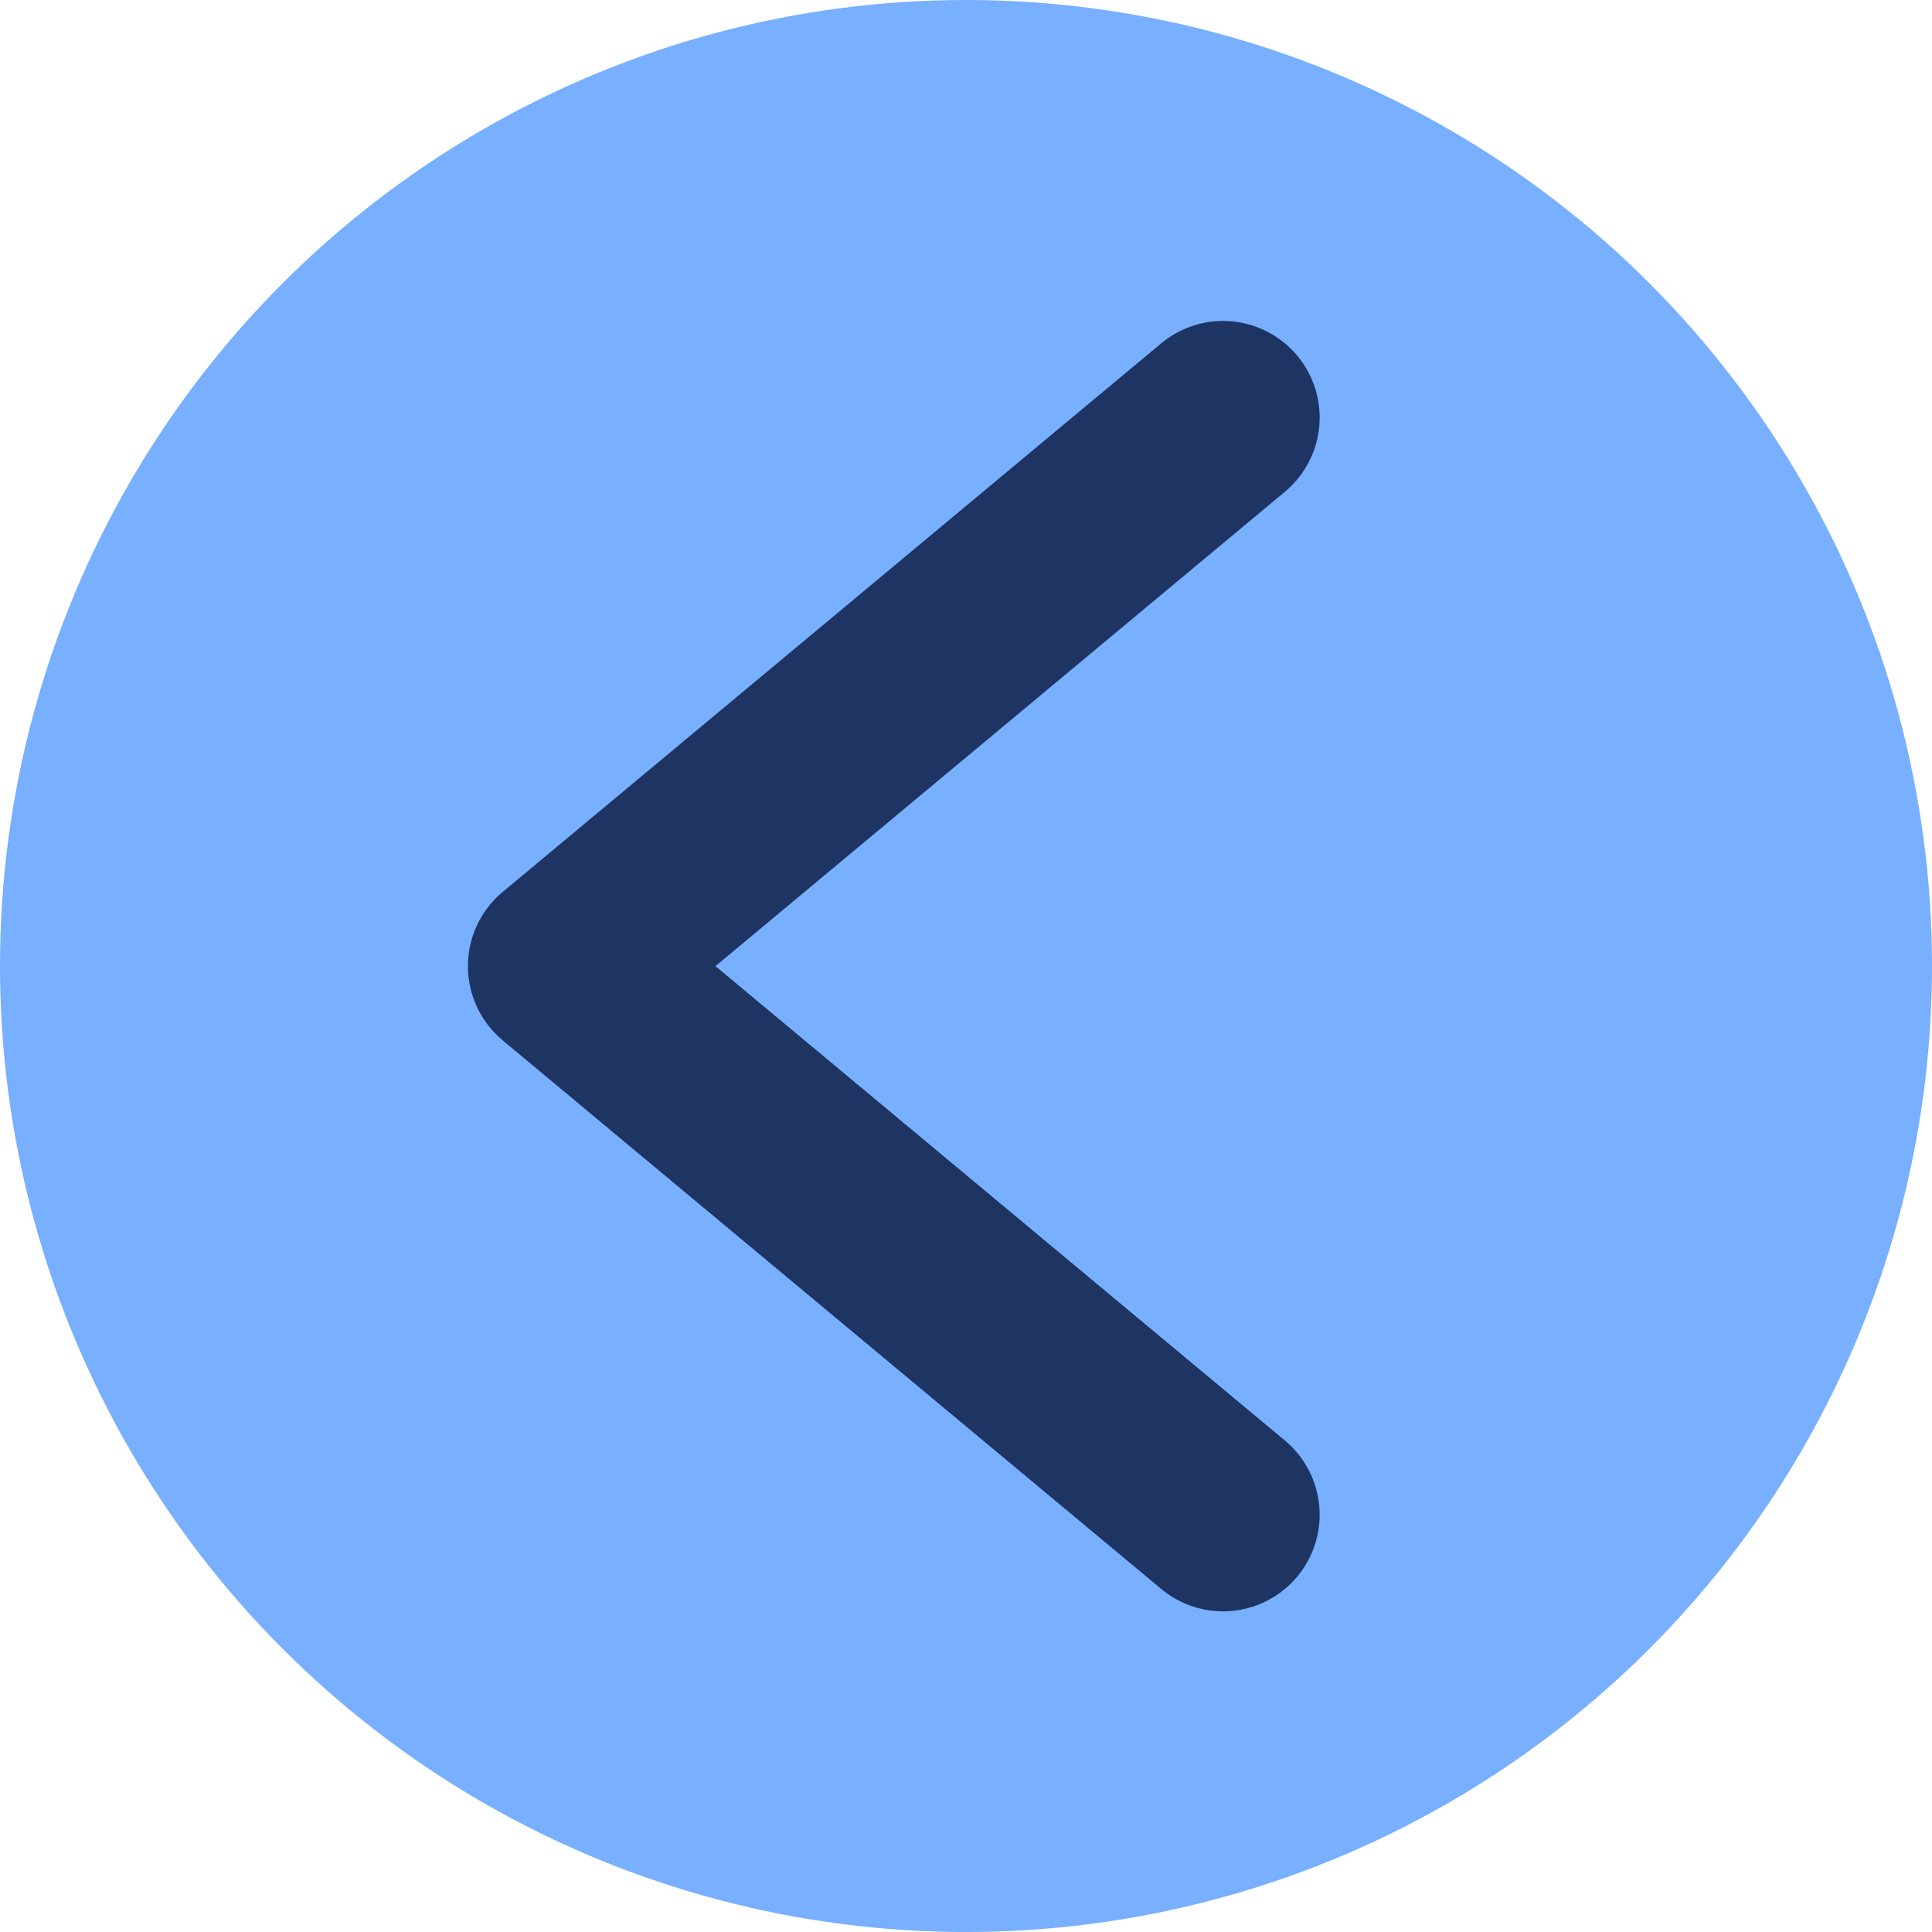
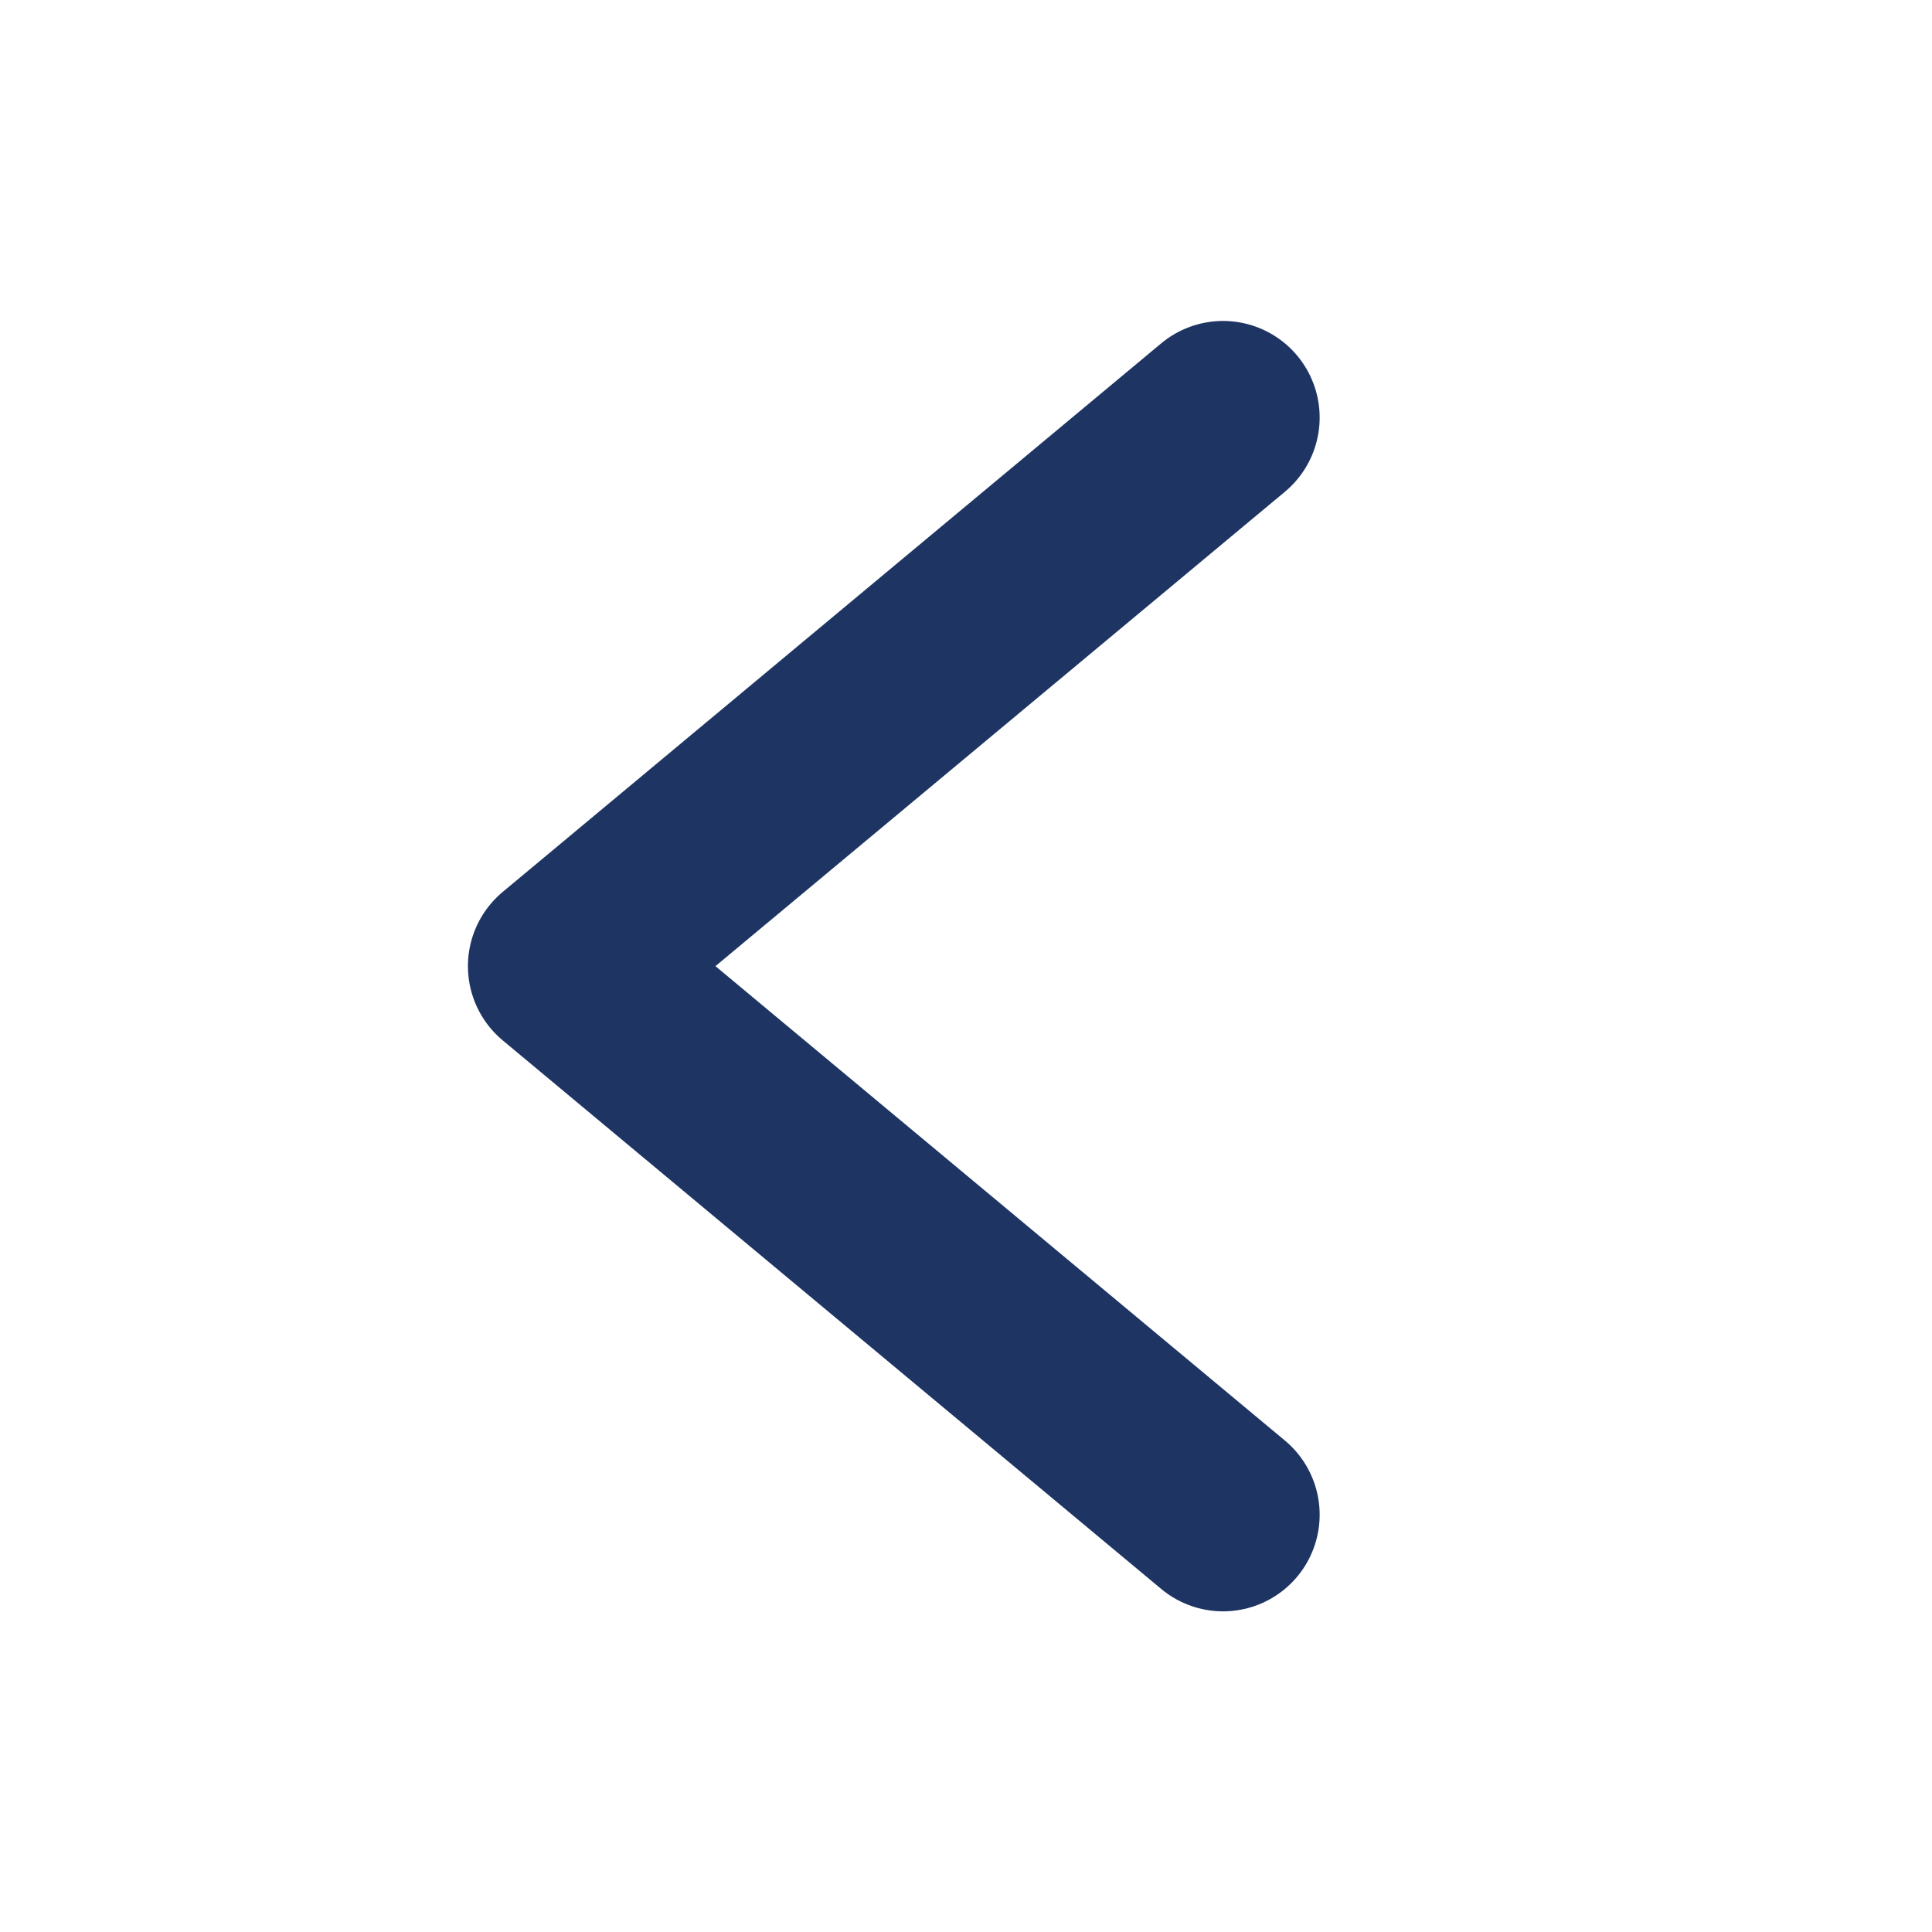
<svg xmlns="http://www.w3.org/2000/svg" width="40" height="40" viewBox="0 0 40 40">
  <g id="Grupo_13418" data-name="Grupo 13418" transform="translate(-140 -848)">
-     <circle id="Elipse_146" data-name="Elipse 146" cx="20" cy="20" r="20" transform="translate(140 848)" fill="#78afff" />
    <path id="Trazado_13597" data-name="Trazado 13597" d="M-8876.678,7526.2l-13.634,11.358,13.634,11.358" transform="translate(9042 -6669.555)" fill="none" stroke="#1e3462" stroke-linecap="round" stroke-linejoin="round" stroke-width="4" />
  </g>
</svg>